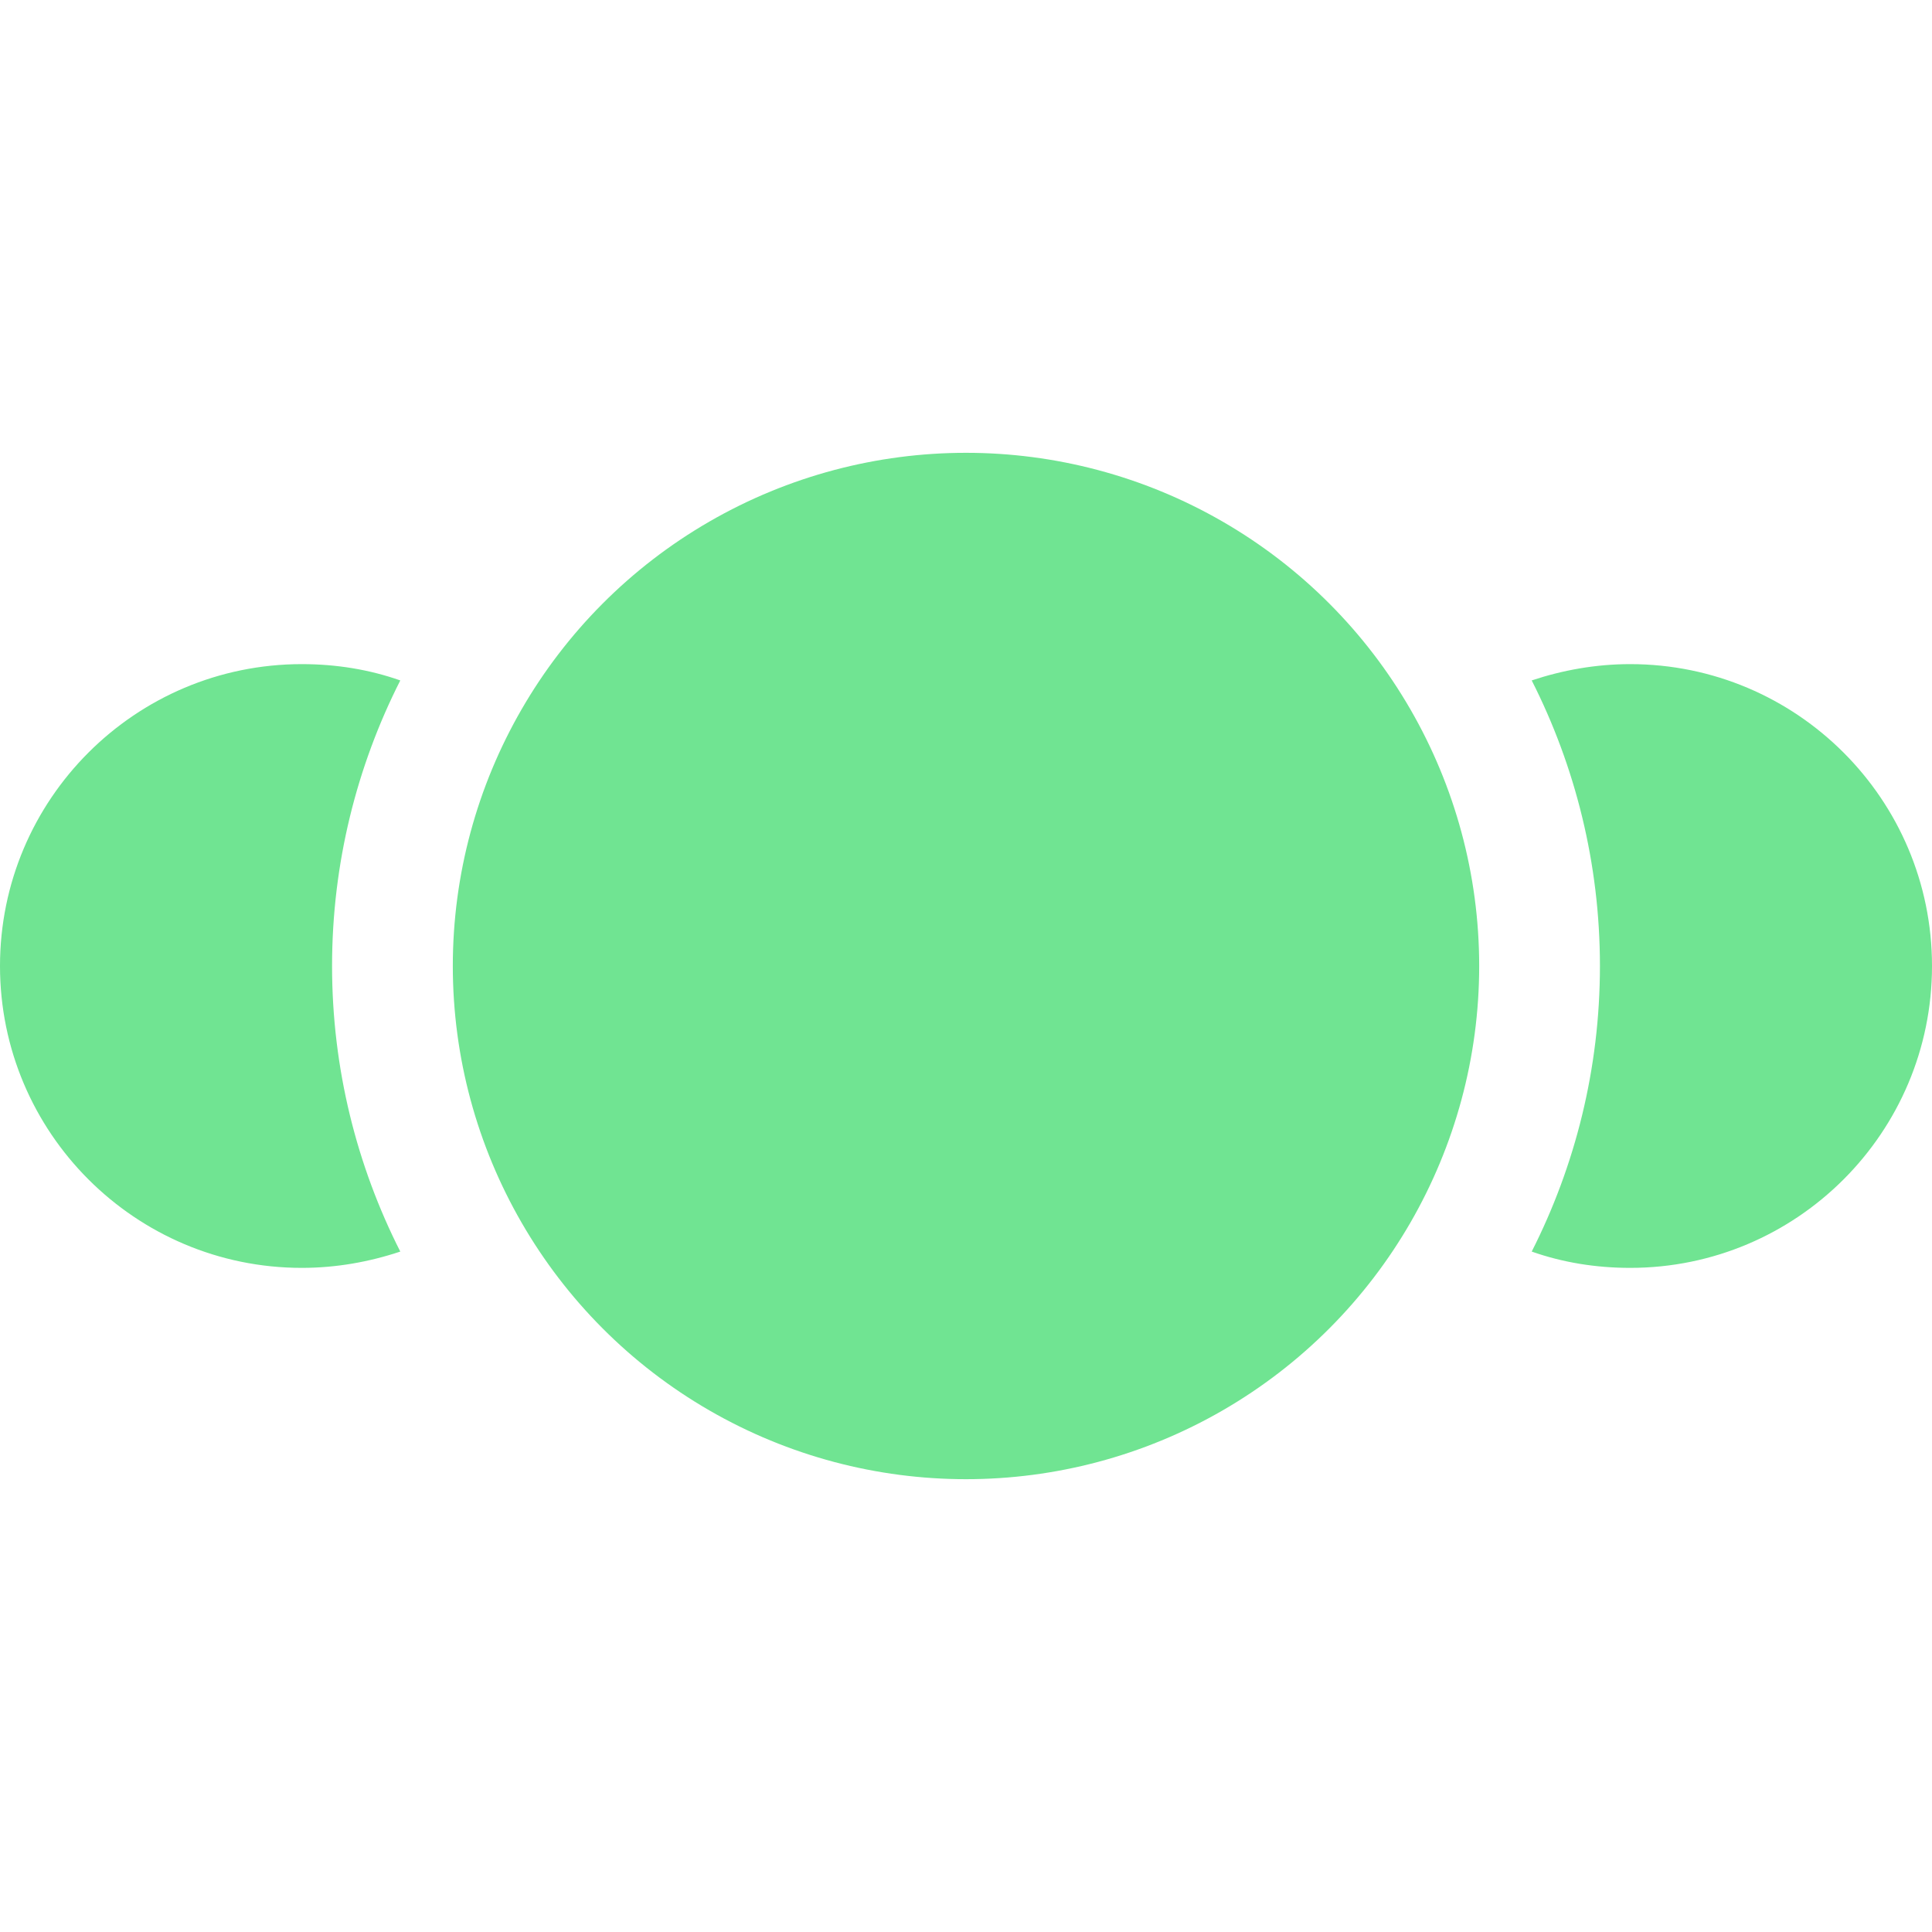
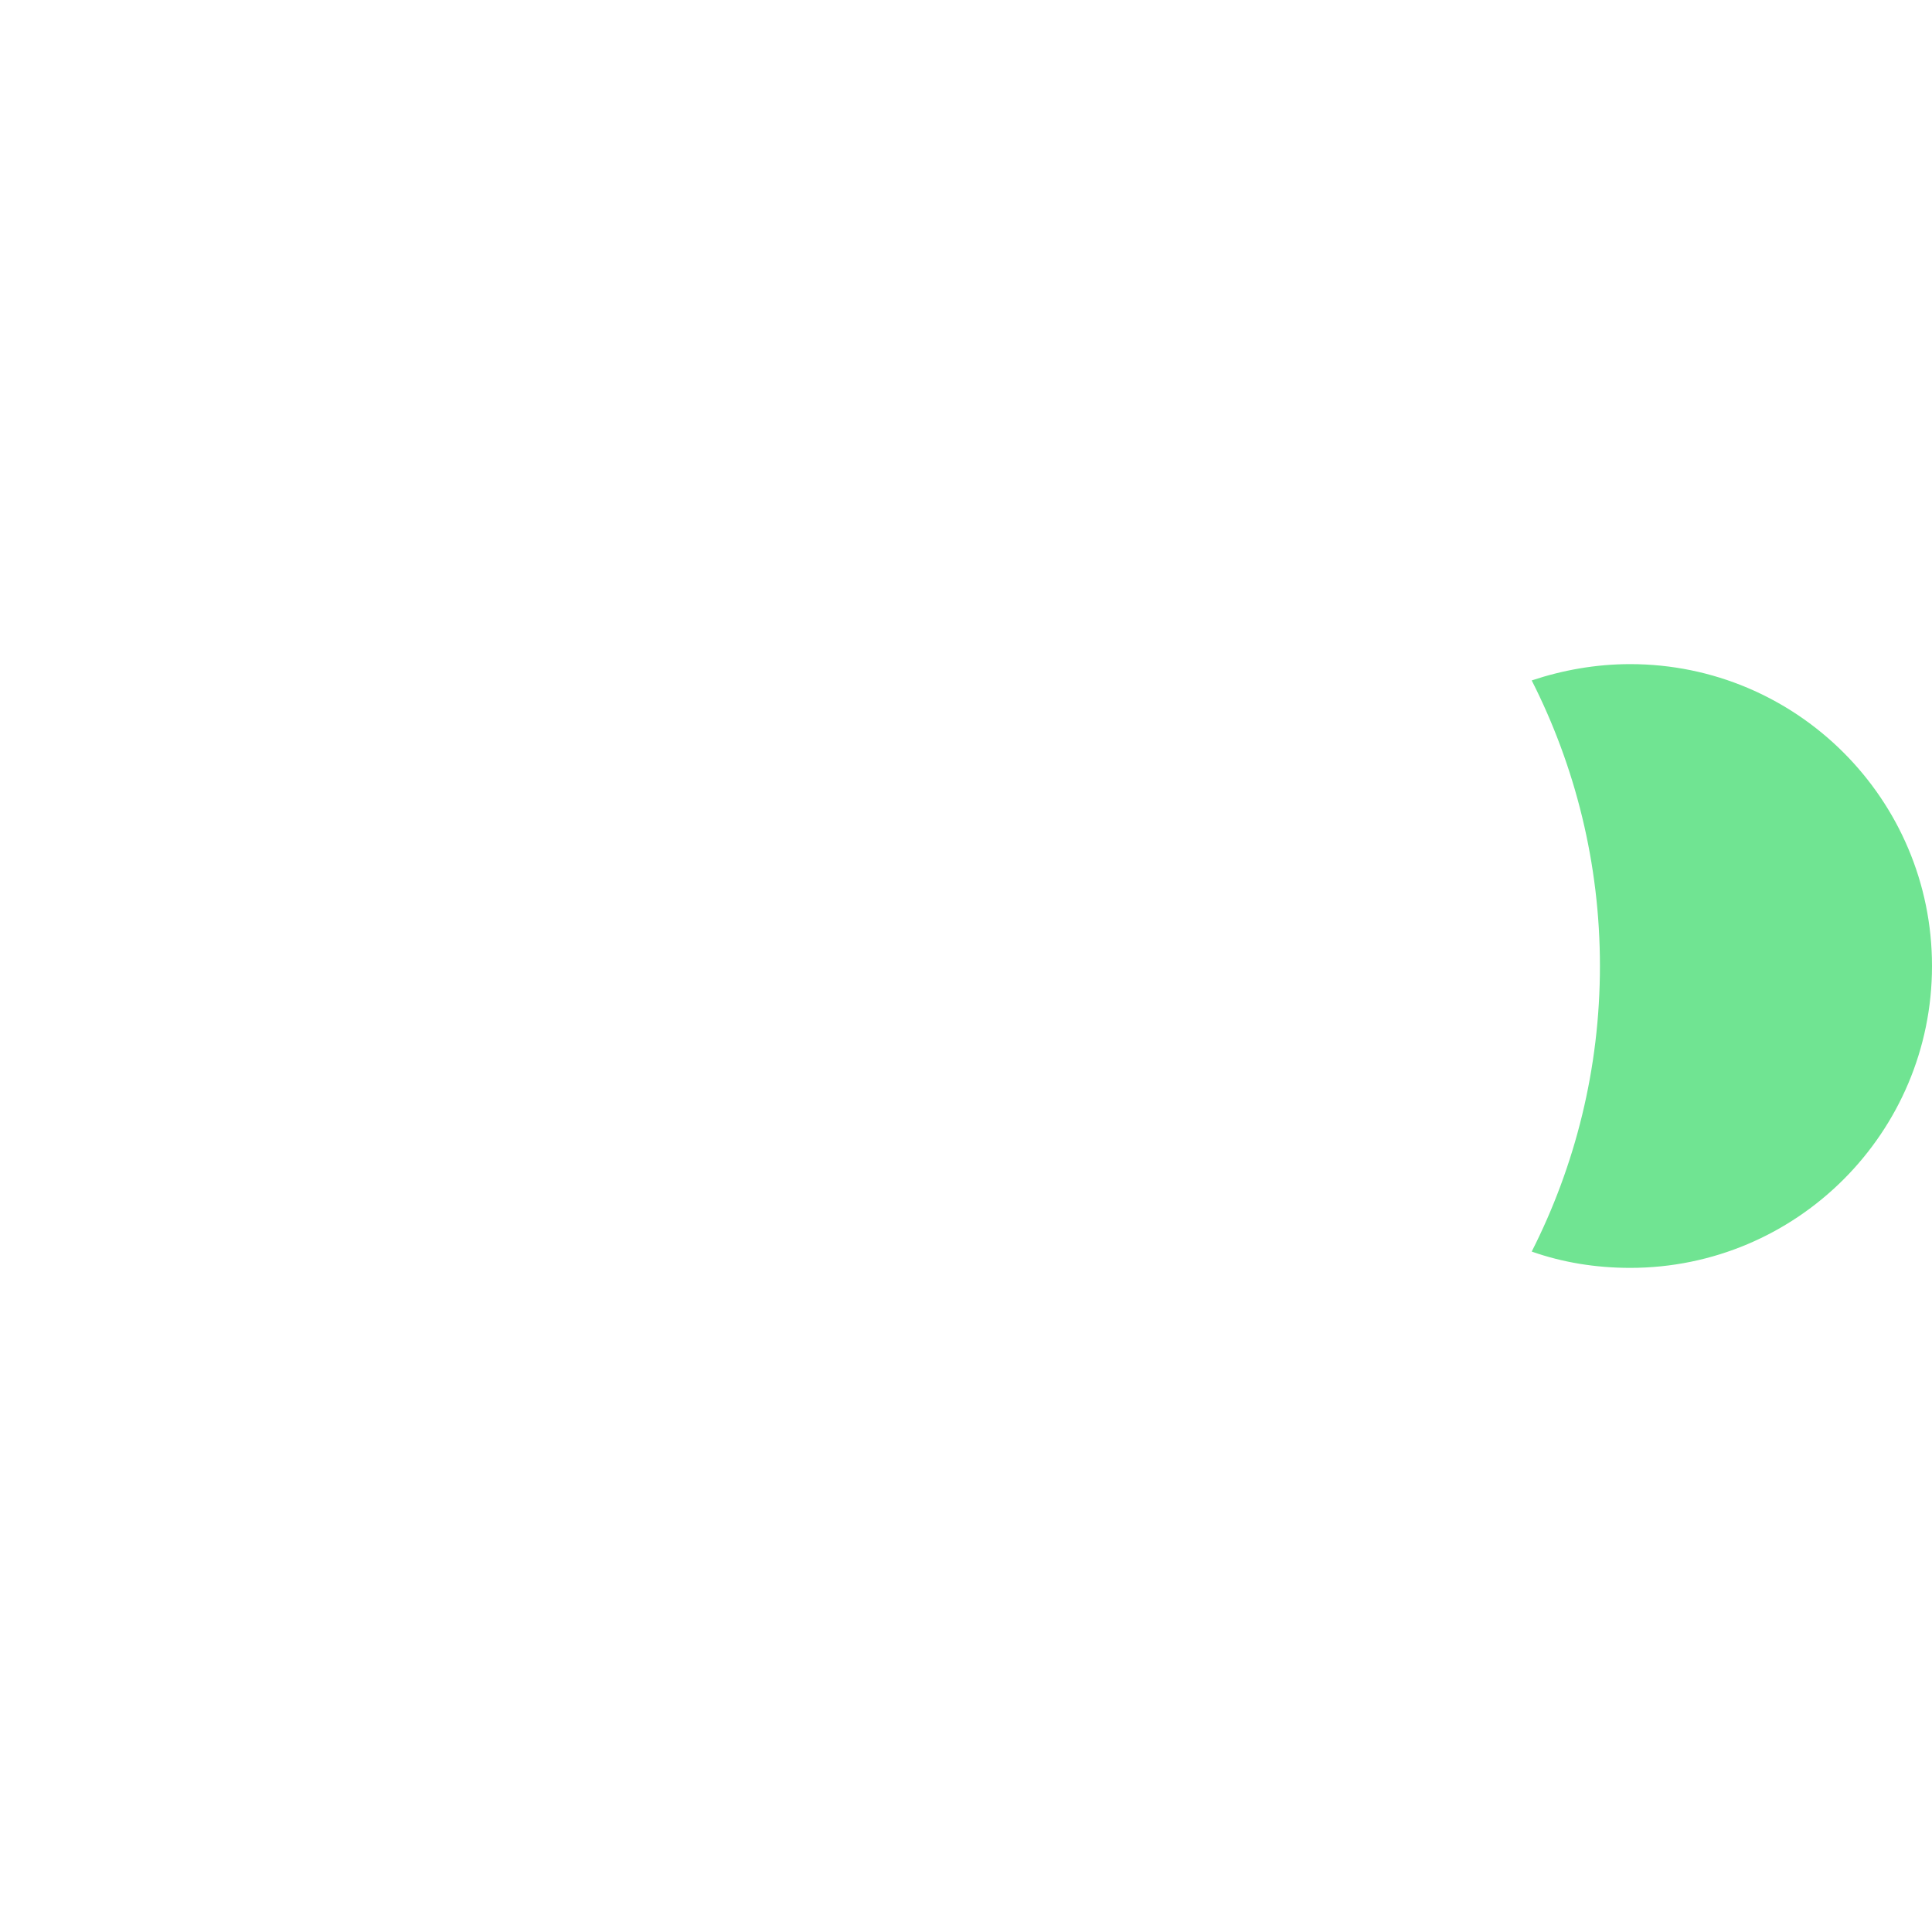
<svg xmlns="http://www.w3.org/2000/svg" viewBox="0 0 32 32">
  <defs>
    <style>.cls-1{fill:#70e492;}</style>
  </defs>
-   <circle class="cls-1" cx="16" cy="16" r="8.5" />
  <path class="cls-1" d="m27,11c-.57,0-1.12.1-1.63.27.72,1.42,1.13,3.03,1.13,4.73s-.41,3.31-1.13,4.73c.51.18,1.06.27,1.63.27,2.76,0,5-2.24,5-5s-2.24-5-5-5Z" />
-   <path class="cls-1" d="m5,11c-2.76,0-5,2.24-5,5s2.24,5,5,5c.57,0,1.12-.1,1.63-.27-.72-1.42-1.13-3.03-1.13-4.73s.41-3.31,1.13-4.73c-.51-.18-1.06-.27-1.63-.27Z" />
</svg>